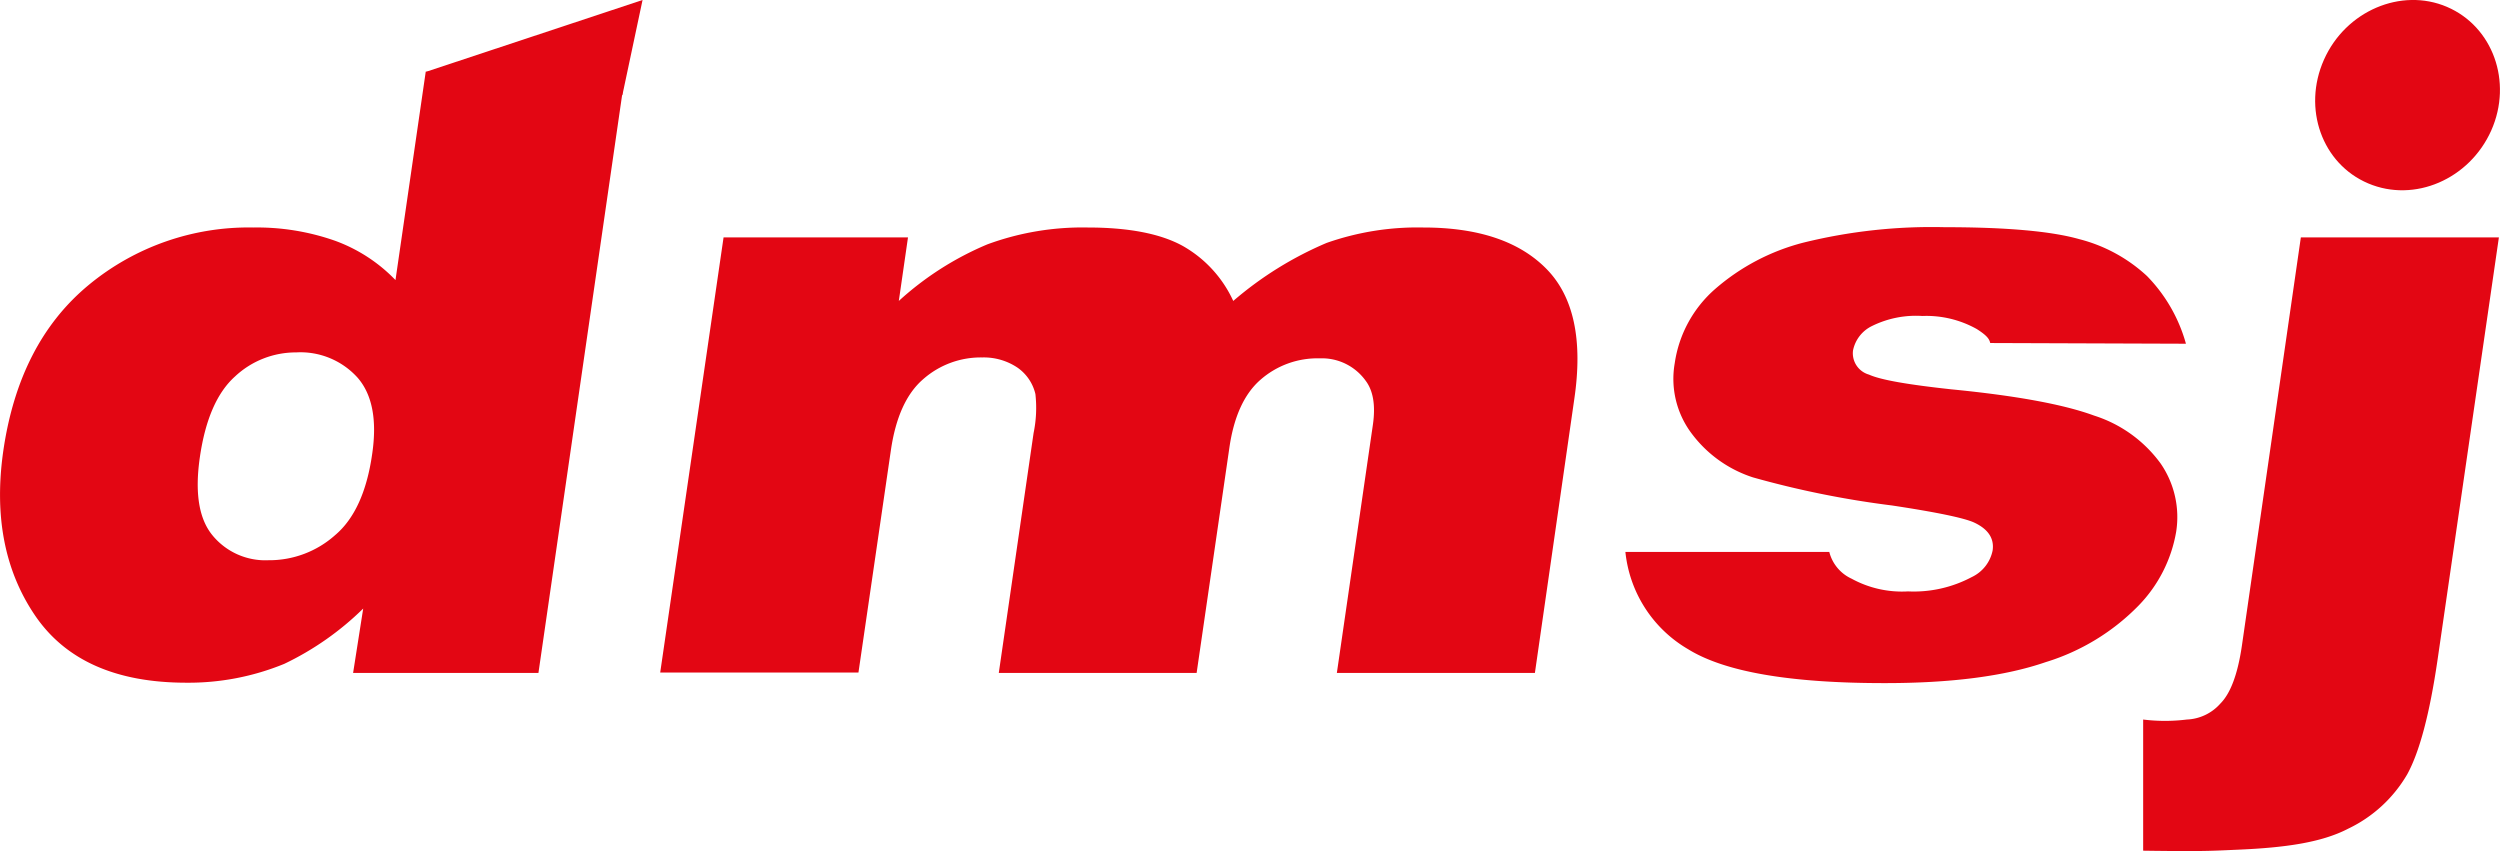
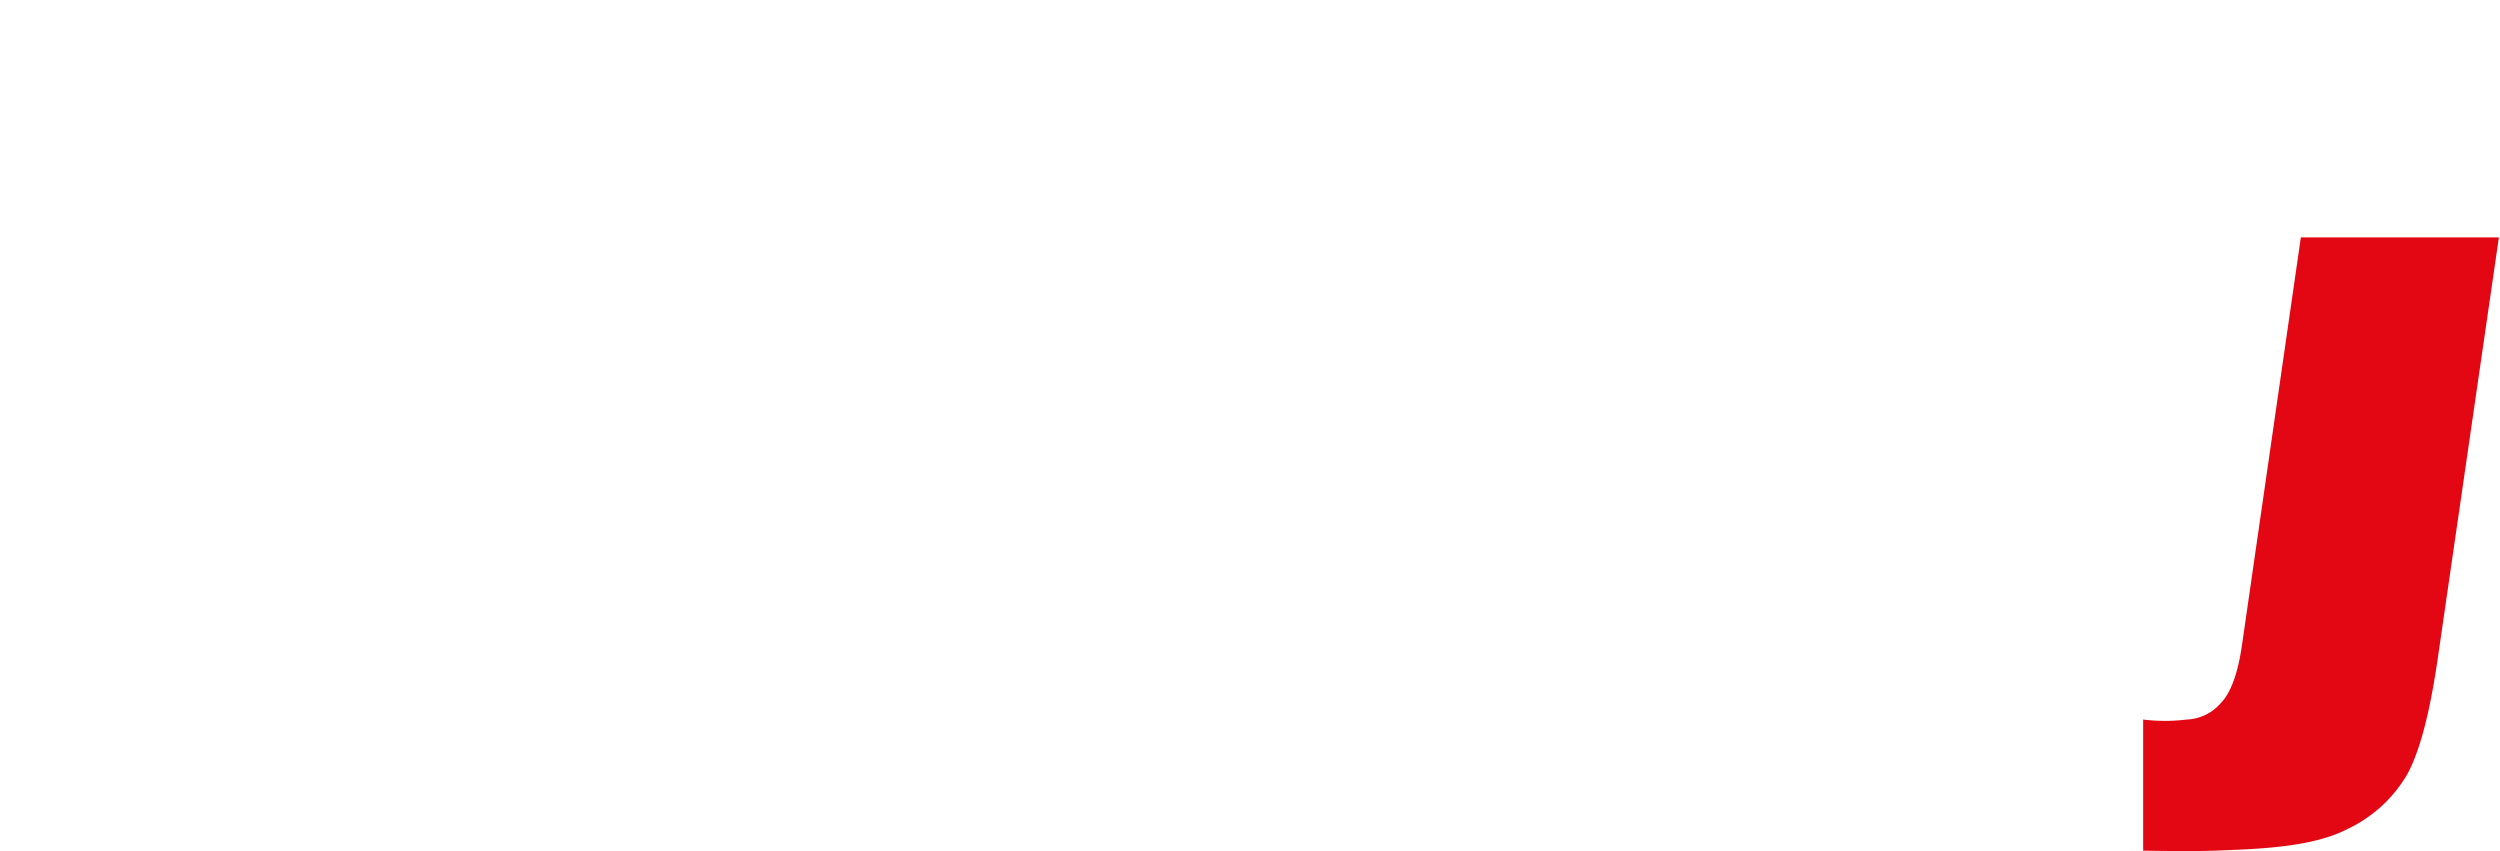
<svg xmlns="http://www.w3.org/2000/svg" viewBox="0 0 247.8 84.36">
  <defs>
    <style>.cls-1{fill:#e30613;}</style>
  </defs>
  <g id="Ebene_2" data-name="Ebene 2">
    <g id="Ebene_1-2" data-name="Ebene 1">
-       <path class="cls-1" d="M62,7.1,53.37,66.7H35L36,60.32a29,29,0,0,1-7.82,5.48,25,25,0,0,1-9.7,1.87Q8,67.67,3.47,61T.33,44.67Q1.89,33.95,8.8,28.24a24.86,24.86,0,0,1,16.29-5.69,23.34,23.34,0,0,1,8.11,1.31,15.83,15.83,0,0,1,6,3.9l3-20.66ZM36.89,45c.5-3.39,0-5.91-1.45-7.57a7.62,7.62,0,0,0-6.08-2.5,8.82,8.82,0,0,0-6.07,2.39q-2.67,2.4-3.48,8c-.51,3.52-.1,6.1,1.25,7.74a6.77,6.77,0,0,0,5.54,2.47,9.8,9.8,0,0,0,6.62-2.49Q36.09,50.61,36.89,45Z" />
-       <path class="cls-1" d="M71.72,23.53H90l-.91,6.3a30.51,30.51,0,0,1,8.78-5.61,27.29,27.29,0,0,1,9.95-1.67c4.08,0,7.23.62,9.42,1.83a12,12,0,0,1,5,5.45,35.23,35.23,0,0,1,9.25-5.75,27.13,27.13,0,0,1,9.59-1.53q8.2,0,12.23,4.13t2.73,12.9L152.14,66.7H132.51l3.57-24.59c.29-2,0-3.41-.7-4.35a5.34,5.34,0,0,0-4.57-2.24,8.56,8.56,0,0,0-5.87,2.12c-1.61,1.4-2.65,3.67-3.09,6.78L118.61,66.7H99l3.45-23.78a12.33,12.33,0,0,0,.18-3.86,4.42,4.42,0,0,0-1.79-2.63,6,6,0,0,0-3.48-1,8.63,8.63,0,0,0-5.86,2.16q-2.49,2.15-3.2,7.07l-3.21,22H65.44Z" />
-       <path class="cls-1" d="M161.11,54.71h20.21a4,4,0,0,0,2.21,2.65,10.4,10.4,0,0,0,5.59,1.26,12.23,12.23,0,0,0,6.32-1.42,3.73,3.73,0,0,0,2.07-2.64c.17-1.19-.44-2.11-1.82-2.76q-1.49-.69-8.17-1.7a93.41,93.41,0,0,1-13.76-2.78A12.3,12.3,0,0,1,167.7,43,9,9,0,0,1,166,36a12.05,12.05,0,0,1,4-7.35,21.46,21.46,0,0,1,8.75-4.6,53.07,53.07,0,0,1,14-1.53q9.15,0,13.33,1.18a15.53,15.53,0,0,1,6.73,3.66,15.53,15.53,0,0,1,3.86,6.71L197.27,34c-.08-.38-.31-.74-1.34-1.39a10.22,10.22,0,0,0-5.39-1.29,9.84,9.84,0,0,0-5,1,3.45,3.45,0,0,0-1.87,2.42,2.2,2.2,0,0,0,1.58,2.39c1.2.54,3.93,1,8.16,1.46q9.63.94,14.15,2.6a13.05,13.05,0,0,1,6.6,4.75,9.36,9.36,0,0,1,1.54,6.78A13.84,13.84,0,0,1,212,60a21.79,21.79,0,0,1-9.23,5.63q-6.06,2.09-16,2.08c-9.34,0-15.82-1.11-19.46-3.37A12.65,12.65,0,0,1,161.11,54.71Z" />
      <path class="cls-1" d="M228.06,23.53h19.63L241.61,65.4q-1.17,8-3,11.34a13.49,13.49,0,0,1-5.86,5.4c-2.67,1.39-6.31,1.88-10.89,2.08-2.59.11-3.22.19-9.43.1v-13a17.54,17.54,0,0,0,4.33,0,4.68,4.68,0,0,0,3.32-1.58c1-1,1.72-2.88,2.14-5.76Z" />
-       <polygon class="cls-1" points="42.25 7.11 63.69 0 61.69 9.43 42.25 7.11" />
-       <path class="cls-1" d="M246.93,12.94c-2.16,4.83-7.61,7.18-12.19,5.24s-6.54-7.42-4.39-12.26S238-1.26,242.54.68,249.08,8.1,246.93,12.94Z" />
    </g>
  </g>
</svg>